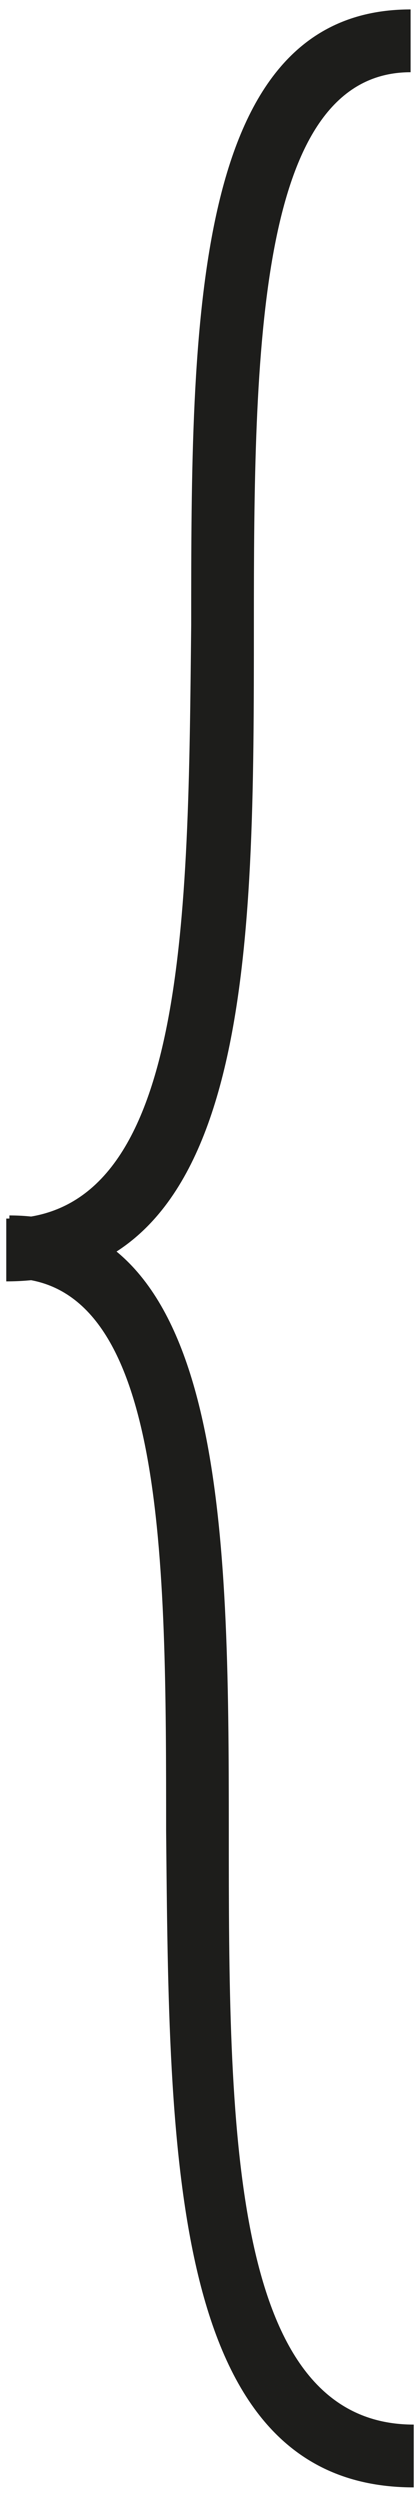
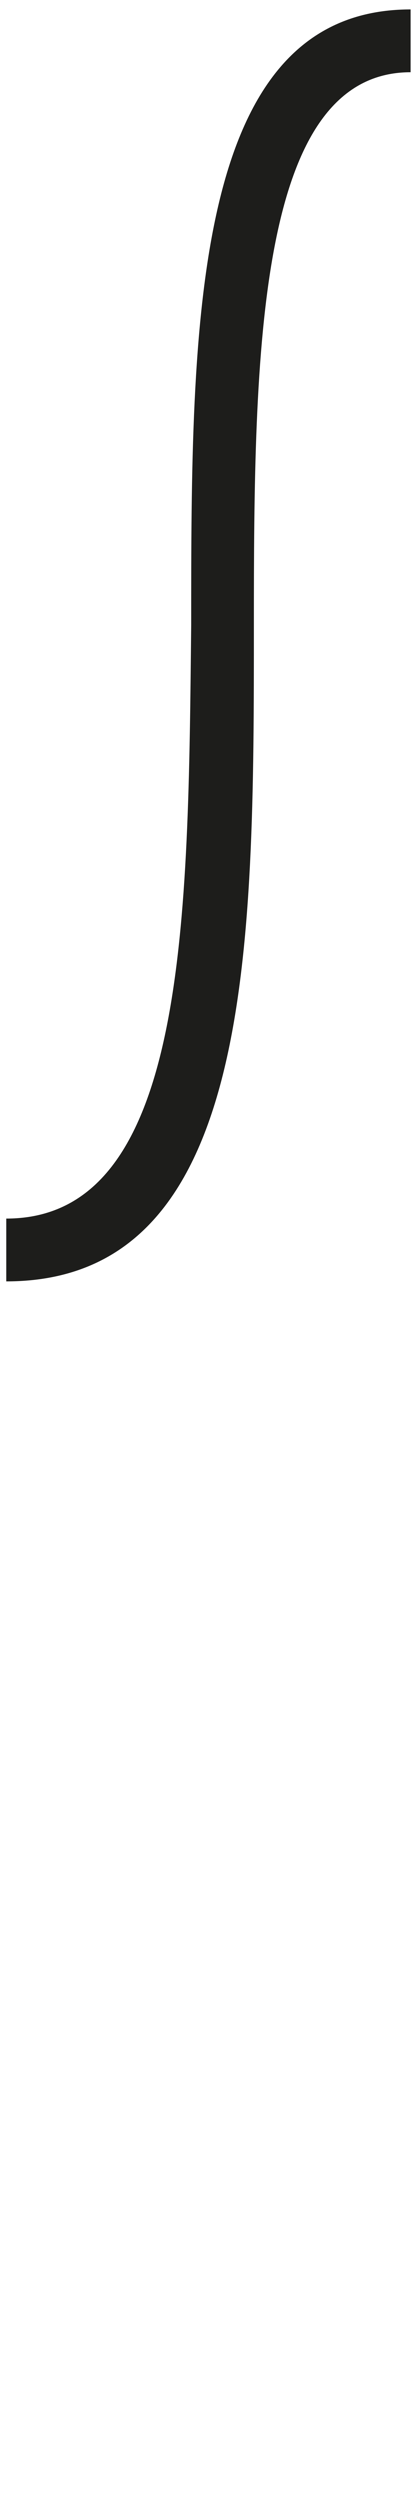
<svg xmlns="http://www.w3.org/2000/svg" version="1.1" viewBox="0 0 13.4 79.6">
  <defs>
    <style>
      .cls-1 {
        fill: #1d1d1b;
      }
    </style>
  </defs>
  <g>
    <g id="Ebene_1">
      <g>
-         <path class="cls-1" d="M13.2,79.2c-7.8,0-7.8-10.6-7.9-20.9,0-8.6,0-17.6-5-17.6v-2c6.9,0,7,10,7,19.6,0,9.3,0,18.9,5.9,18.9v2Z" />
        <path class="cls-1" d="M.2,40.8v-2c5.8,0,5.8-9.6,5.9-18.9,0-9.6,0-19.6,7-19.6v2c-4.9,0-5,8.9-5,17.6,0,10.3,0,20.9-7.9,20.9Z" />
      </g>
    </g>
  </g>
</svg>